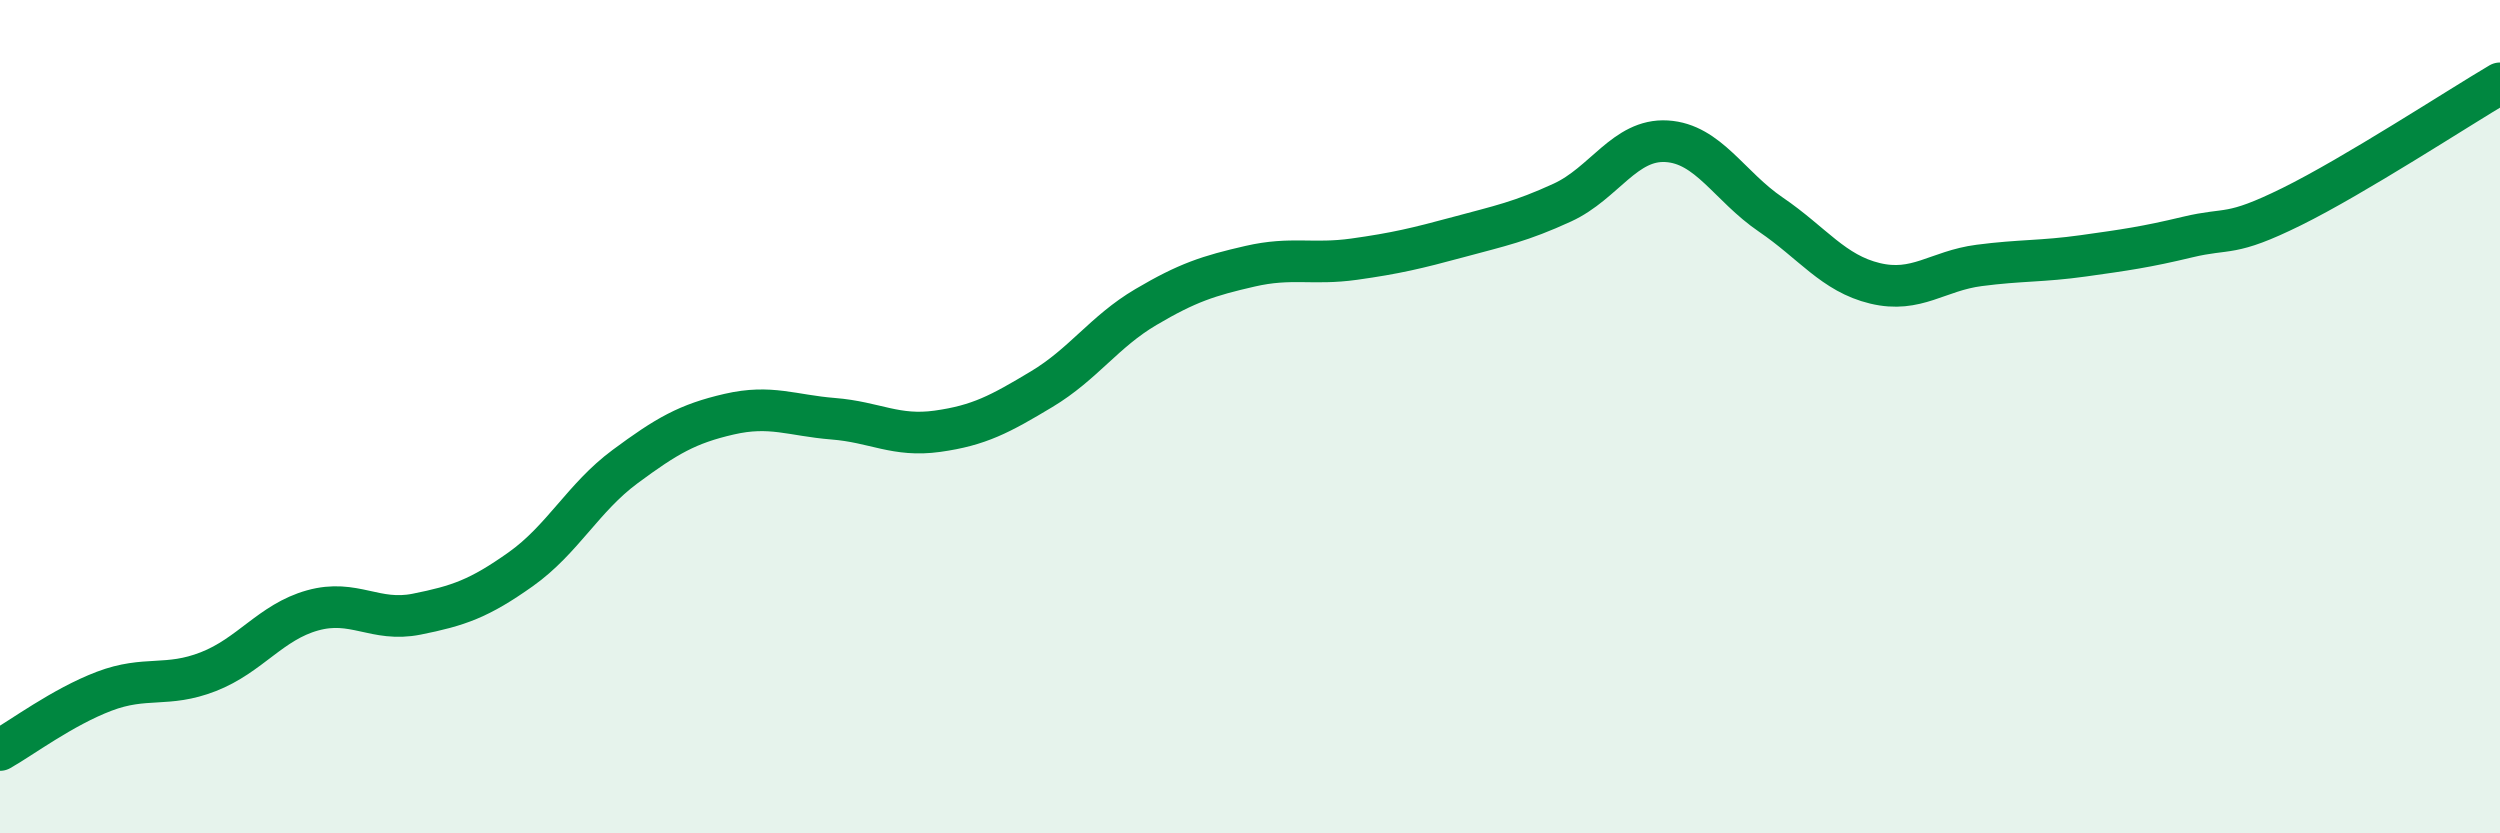
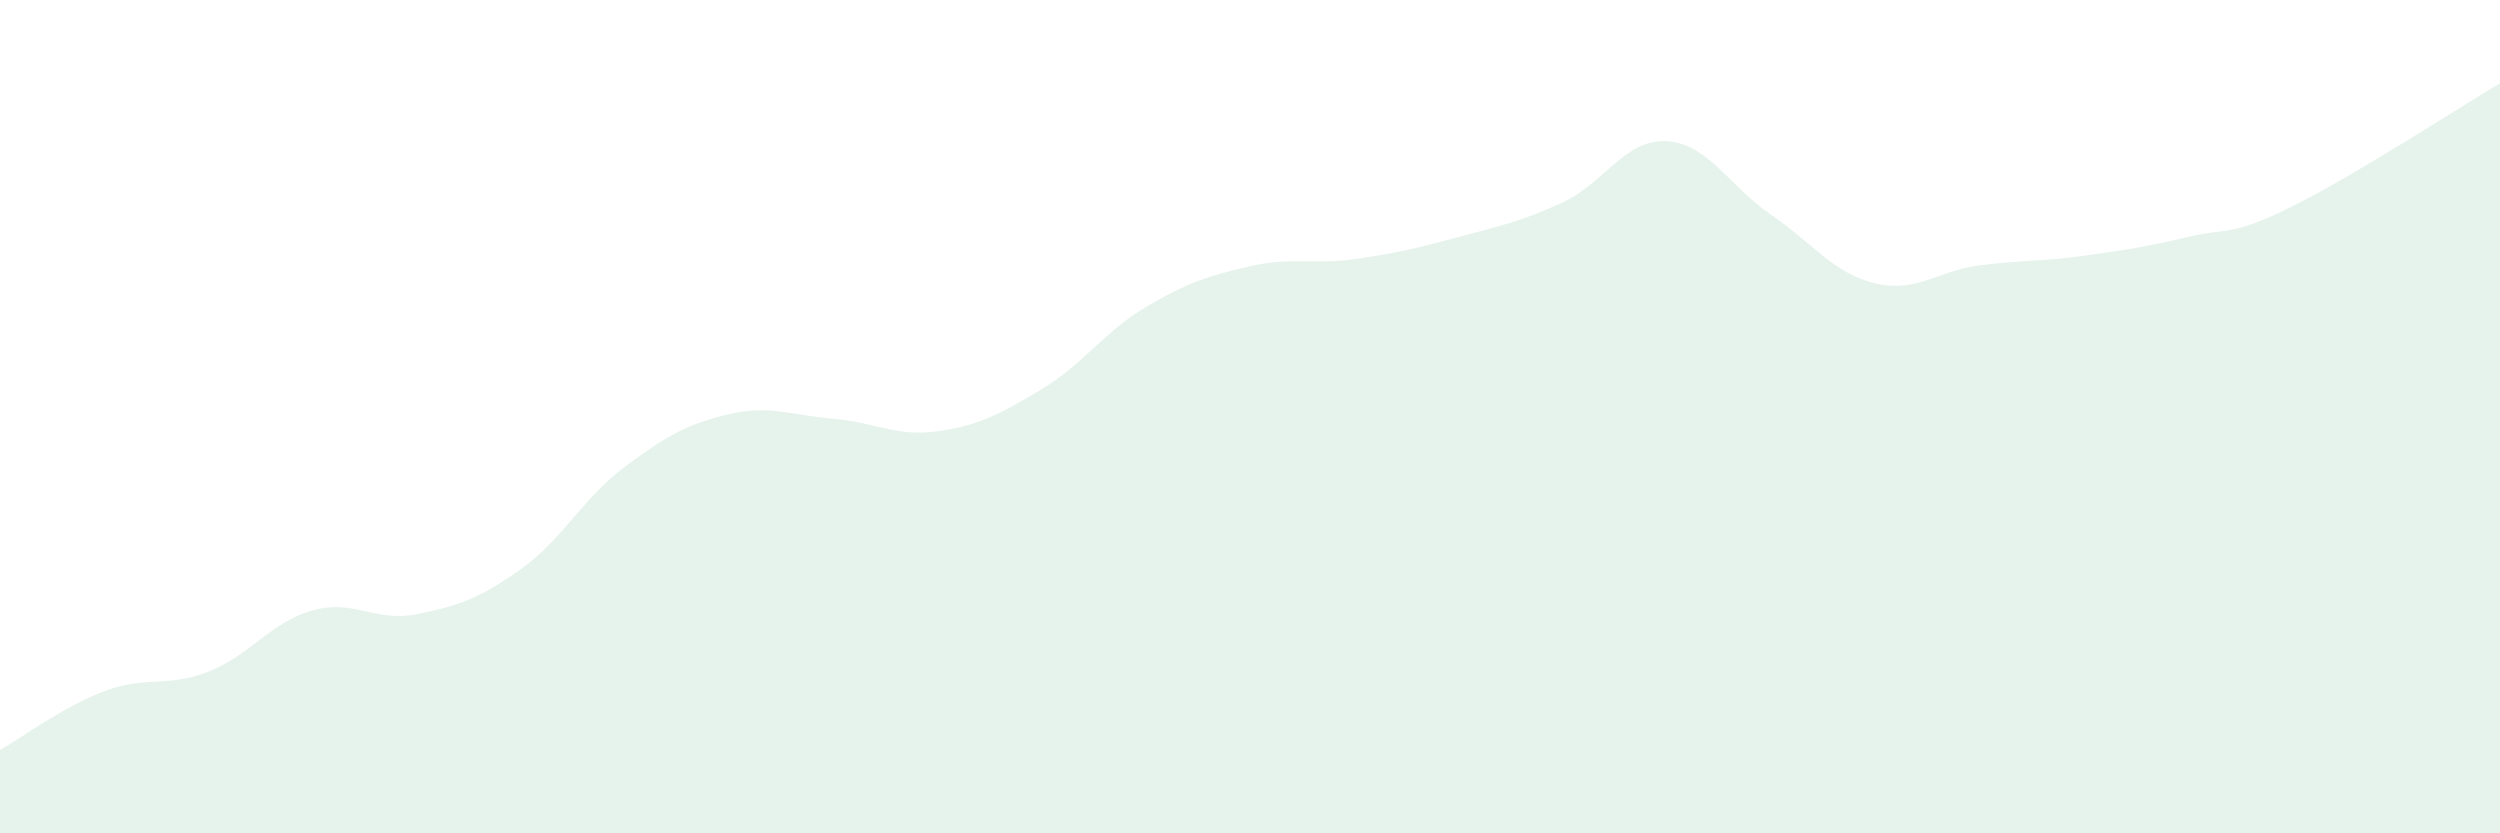
<svg xmlns="http://www.w3.org/2000/svg" width="60" height="20" viewBox="0 0 60 20">
  <path d="M 0,18 C 0.5,17.72 1.5,16.97 2.5,16.59 C 3.5,16.21 4,16.51 5,16.12 C 6,15.73 6.5,14.93 7.5,14.65 C 8.5,14.37 9,14.94 10,14.74 C 11,14.54 11.5,14.37 12.5,13.66 C 13.5,12.95 14,11.94 15,11.2 C 16,10.46 16.5,10.17 17.5,9.94 C 18.5,9.71 19,9.97 20,10.05 C 21,10.13 21.5,10.49 22.5,10.35 C 23.5,10.21 24,9.94 25,9.34 C 26,8.74 26.5,7.96 27.5,7.37 C 28.5,6.78 29,6.62 30,6.39 C 31,6.16 31.5,6.36 32.5,6.22 C 33.5,6.08 34,5.96 35,5.69 C 36,5.42 36.5,5.32 37.5,4.86 C 38.5,4.4 39,3.33 40,3.39 C 41,3.45 41.5,4.47 42.5,5.15 C 43.5,5.83 44,6.56 45,6.8 C 46,7.04 46.5,6.5 47.5,6.37 C 48.5,6.24 49,6.28 50,6.14 C 51,6 51.5,5.93 52.5,5.69 C 53.5,5.45 53.5,5.7 55,4.96 C 56.5,4.22 59,2.59 60,2L60 20L0 20Z" fill="#008740" opacity="0.1" stroke-linecap="round" stroke-linejoin="round" />
-   <path d="M 0,18 C 0.5,17.72 1.5,16.97 2.5,16.59 C 3.5,16.21 4,16.51 5,16.12 C 6,15.73 6.5,14.93 7.5,14.65 C 8.5,14.37 9,14.94 10,14.74 C 11,14.54 11.5,14.37 12.5,13.66 C 13.5,12.95 14,11.94 15,11.2 C 16,10.46 16.5,10.17 17.5,9.94 C 18.5,9.71 19,9.97 20,10.05 C 21,10.13 21.5,10.49 22.5,10.35 C 23.5,10.21 24,9.94 25,9.34 C 26,8.74 26.5,7.96 27.5,7.37 C 28.5,6.78 29,6.62 30,6.39 C 31,6.16 31.5,6.36 32.5,6.22 C 33.5,6.08 34,5.96 35,5.69 C 36,5.42 36.5,5.32 37.5,4.86 C 38.5,4.4 39,3.33 40,3.39 C 41,3.45 41.5,4.47 42.5,5.15 C 43.5,5.83 44,6.56 45,6.8 C 46,7.04 46.5,6.5 47.5,6.37 C 48.5,6.24 49,6.28 50,6.14 C 51,6 51.5,5.93 52.5,5.69 C 53.5,5.45 53.5,5.7 55,4.96 C 56.5,4.22 59,2.59 60,2" stroke="#008740" stroke-width="1" fill="none" stroke-linecap="round" stroke-linejoin="round" />
</svg>